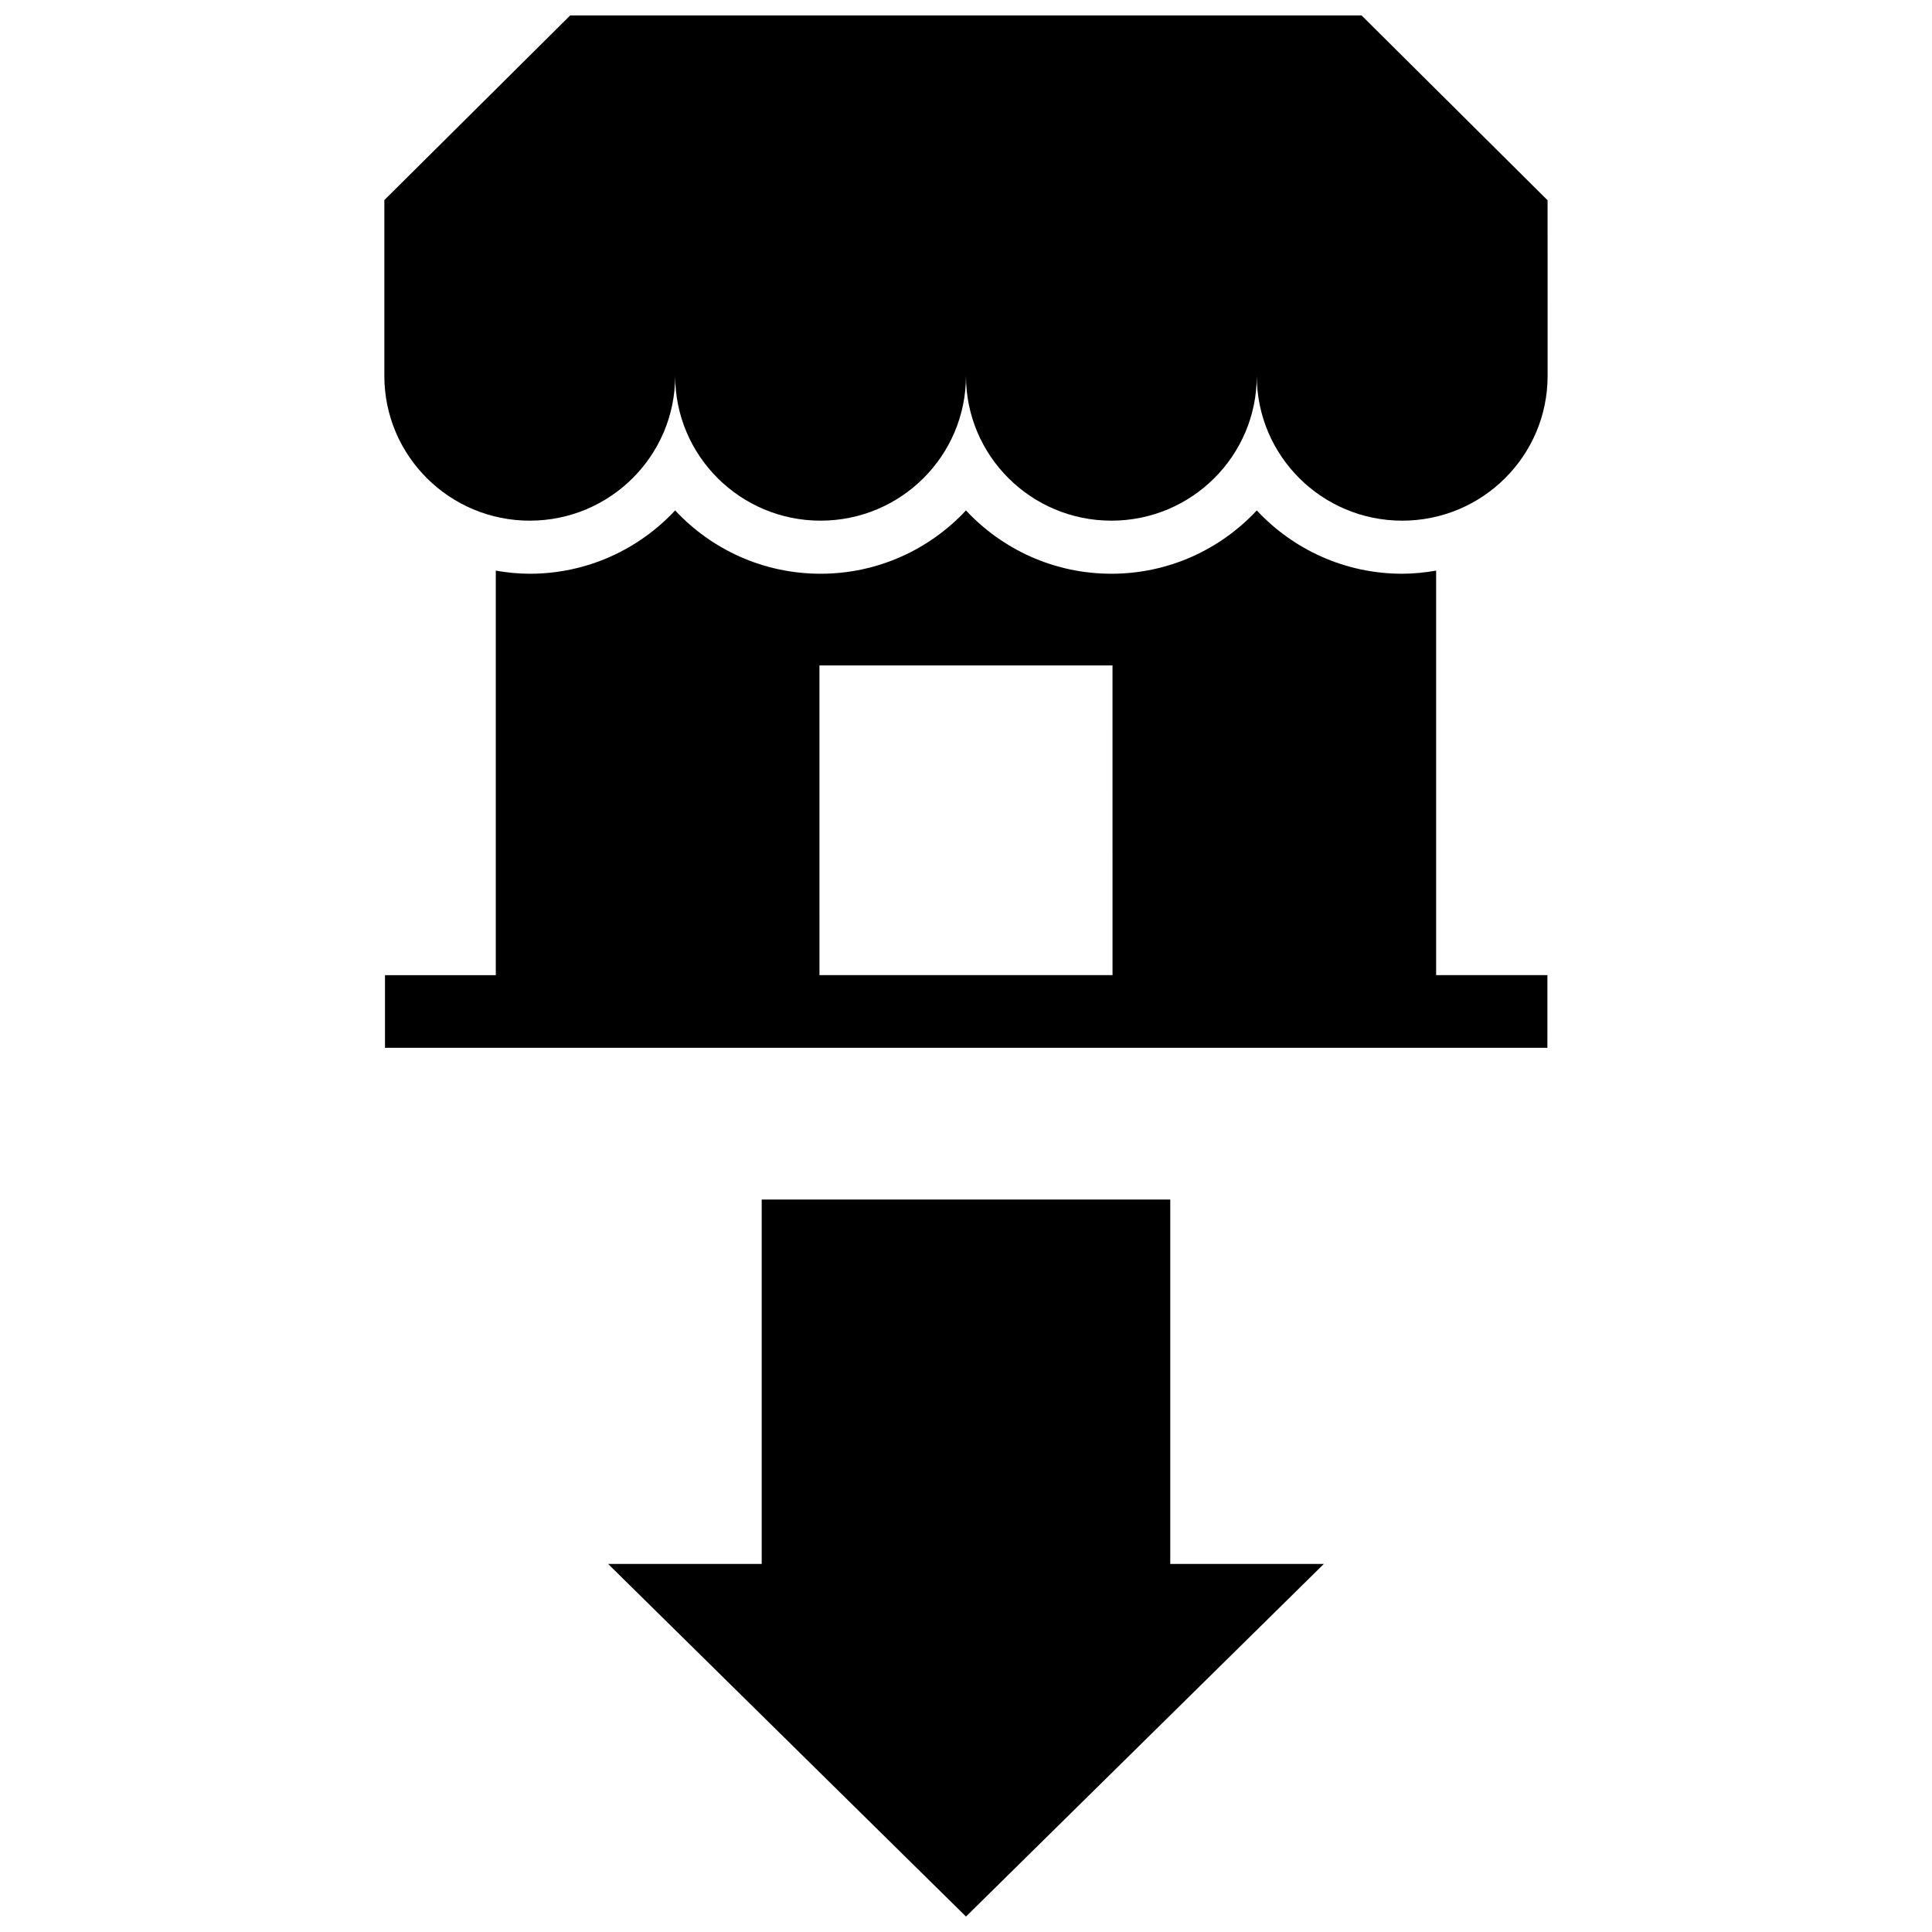
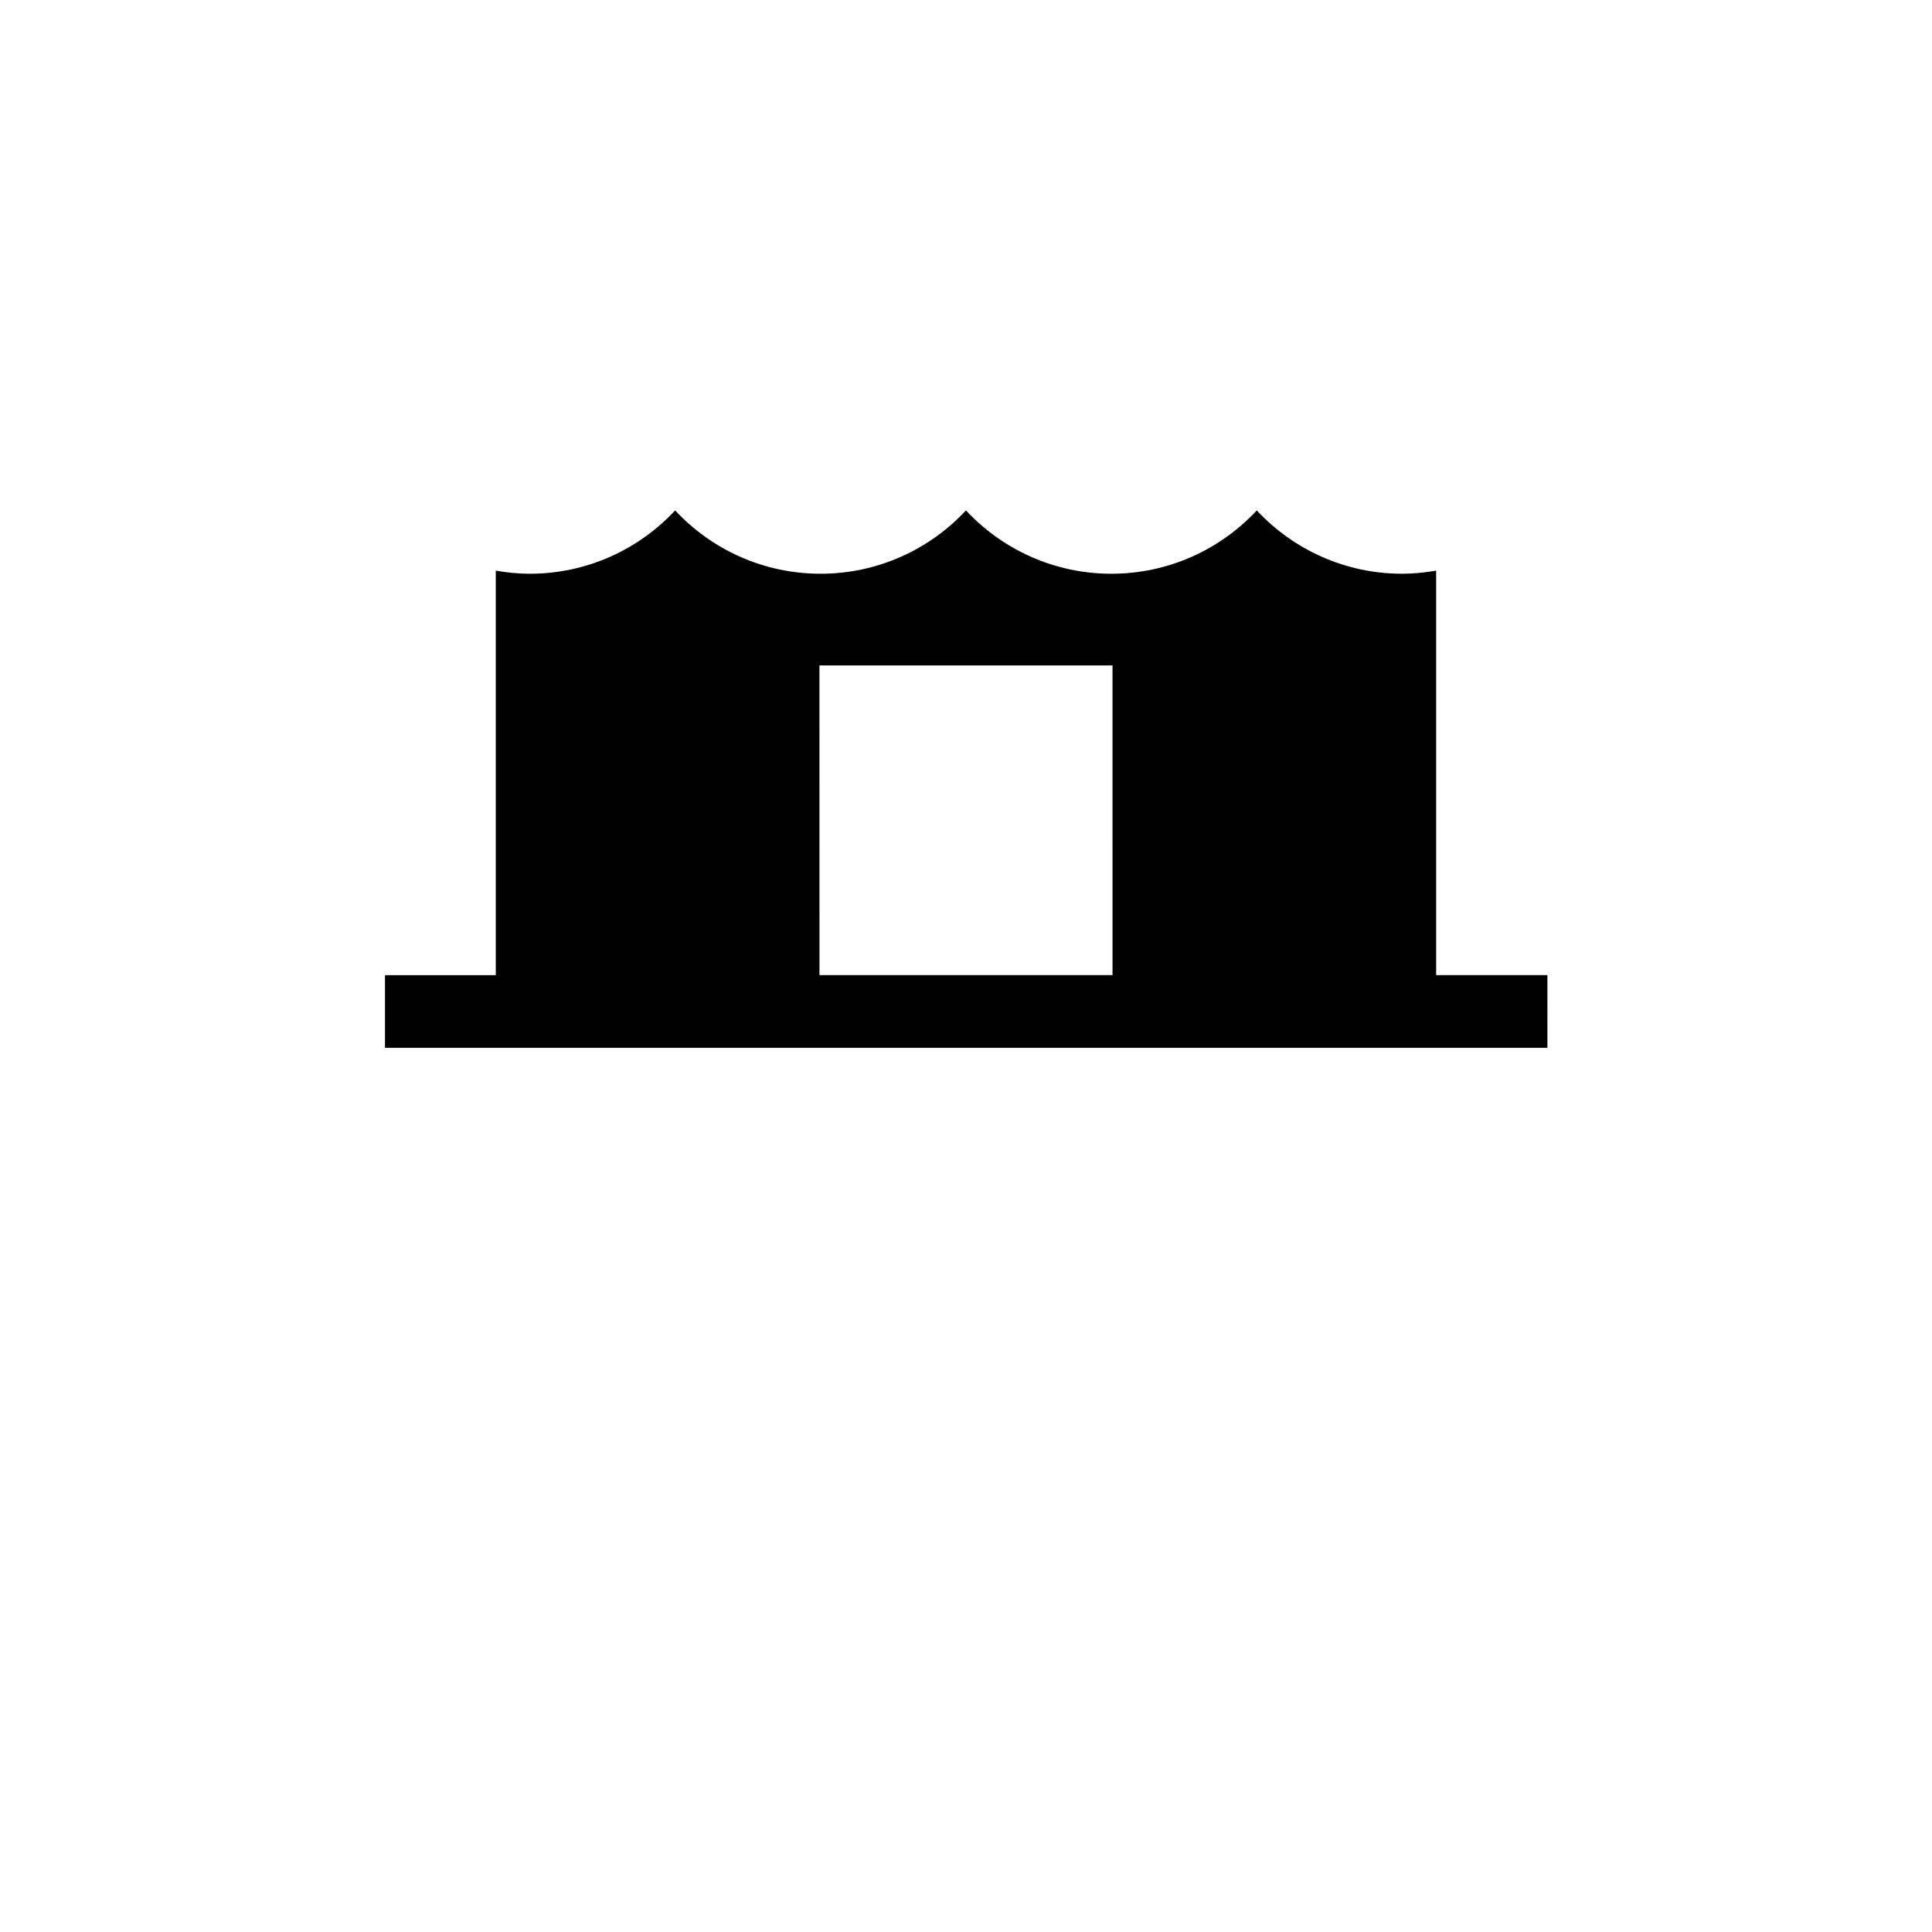
<svg xmlns="http://www.w3.org/2000/svg" width="800px" height="800px" version="1.1" viewBox="144 144 512 512">
  <defs>
    <clipPath id="b">
-       <path d="m305 461h190v190.9h-190z" />
-     </clipPath>
+       </clipPath>
    <clipPath id="a">
      <path d="m245 148.09h310v133.91h-310z" />
    </clipPath>
  </defs>
  <g clip-path="url(#b)">
-     <path d="m345.86 461.89v96.566h-40.707l94.844 93.449 94.84-93.449h-40.707v-96.566z" />
-   </g>
+     </g>
  <g clip-path="url(#a)">
-     <path d="m554.12 197.02h-0.047l-49.238-48.926h-209.73l-49.25 48.926v46.586c0 21.191 17.254 38.375 38.535 38.375 21.277 0 38.535-17.176 38.535-38.375 0 21.191 17.246 38.375 38.535 38.375 21.281 0 38.531-17.184 38.531-38.375 0 21.191 17.246 38.375 38.535 38.375 21.285 0 38.535-17.176 38.535-38.375 0 21.191 17.254 38.375 38.535 38.375 21.277 0 38.535-17.176 38.535-38.375l-0.008-46.586z" />
-   </g>
+     </g>
  <path d="m554.08 402.42h-29.488v-107.2c-2.93 0.504-5.926 0.828-8.996 0.828-15.199 0-28.922-6.465-38.535-16.781-9.613 10.312-23.332 16.781-38.535 16.781-15.199 0-28.922-6.465-38.535-16.781-9.613 10.312-23.332 16.781-38.535 16.781-15.199 0-28.922-6.465-38.535-16.781-9.613 10.312-23.332 16.781-38.535 16.781-3.07 0-6.07-0.316-8.996-0.828v107.21l-29.363-0.004v19.262h308.05zm-115.25 0h-77.664l-0.004-82.074h77.664z" />
</svg>